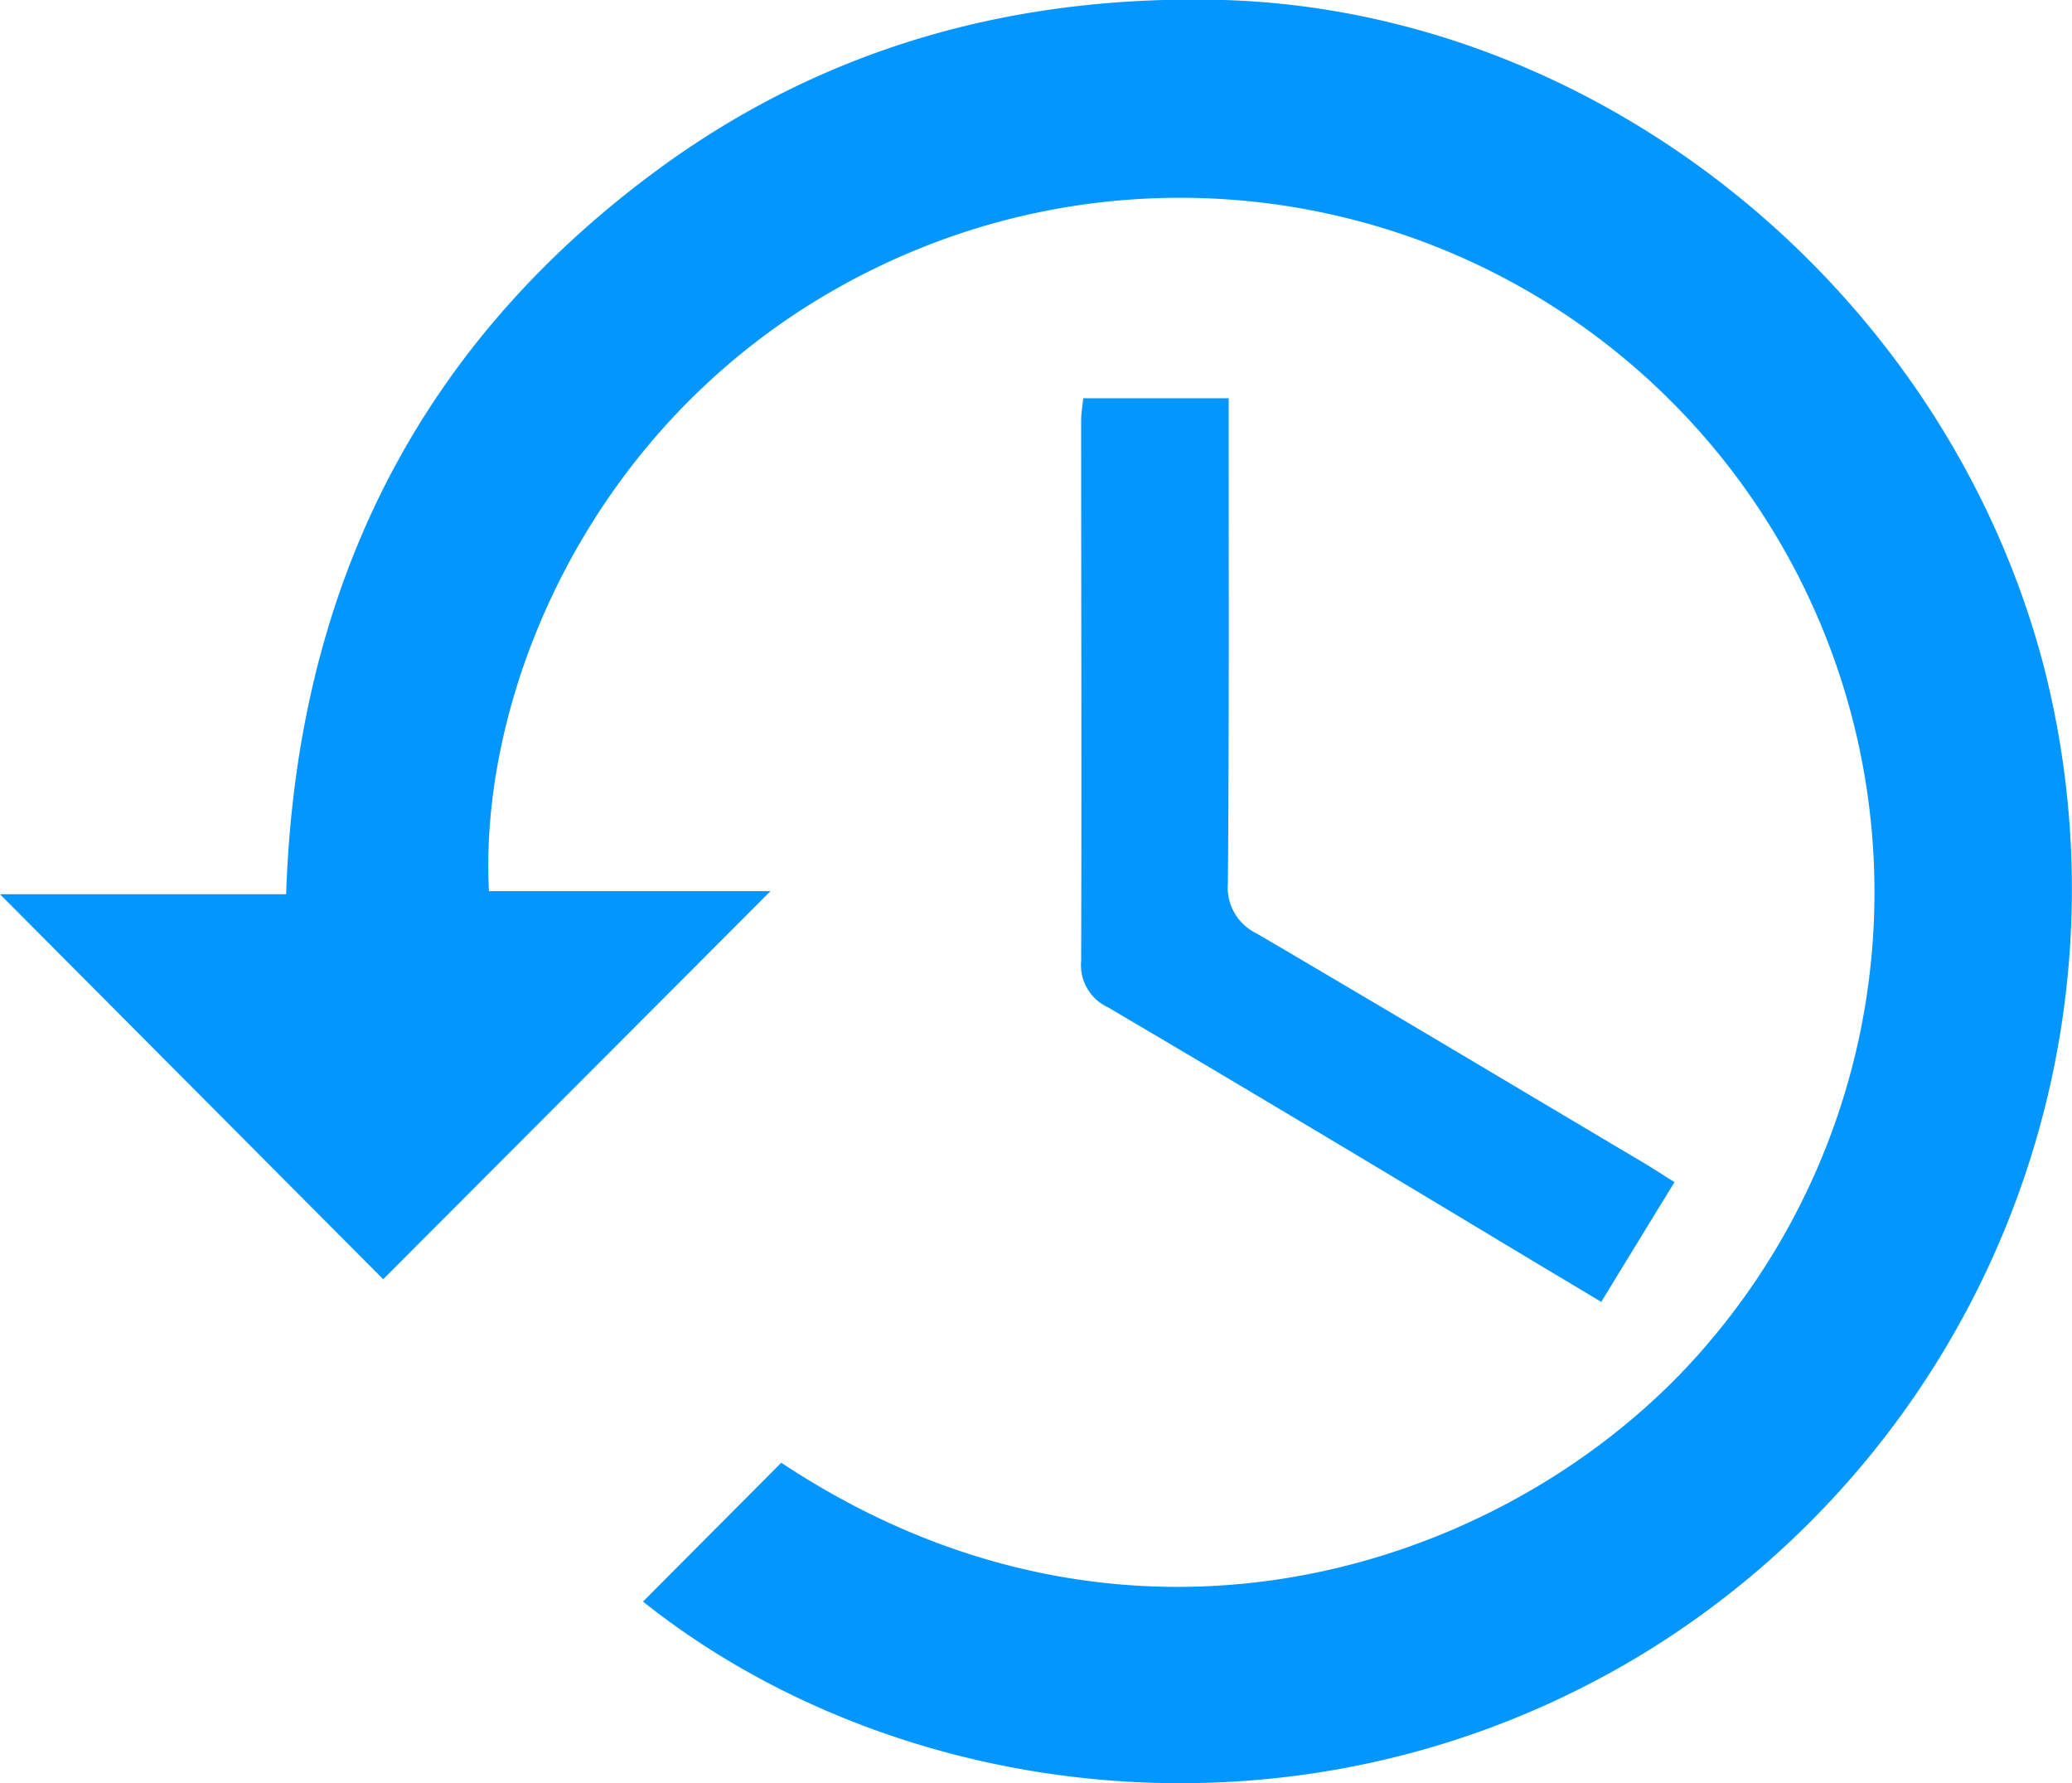
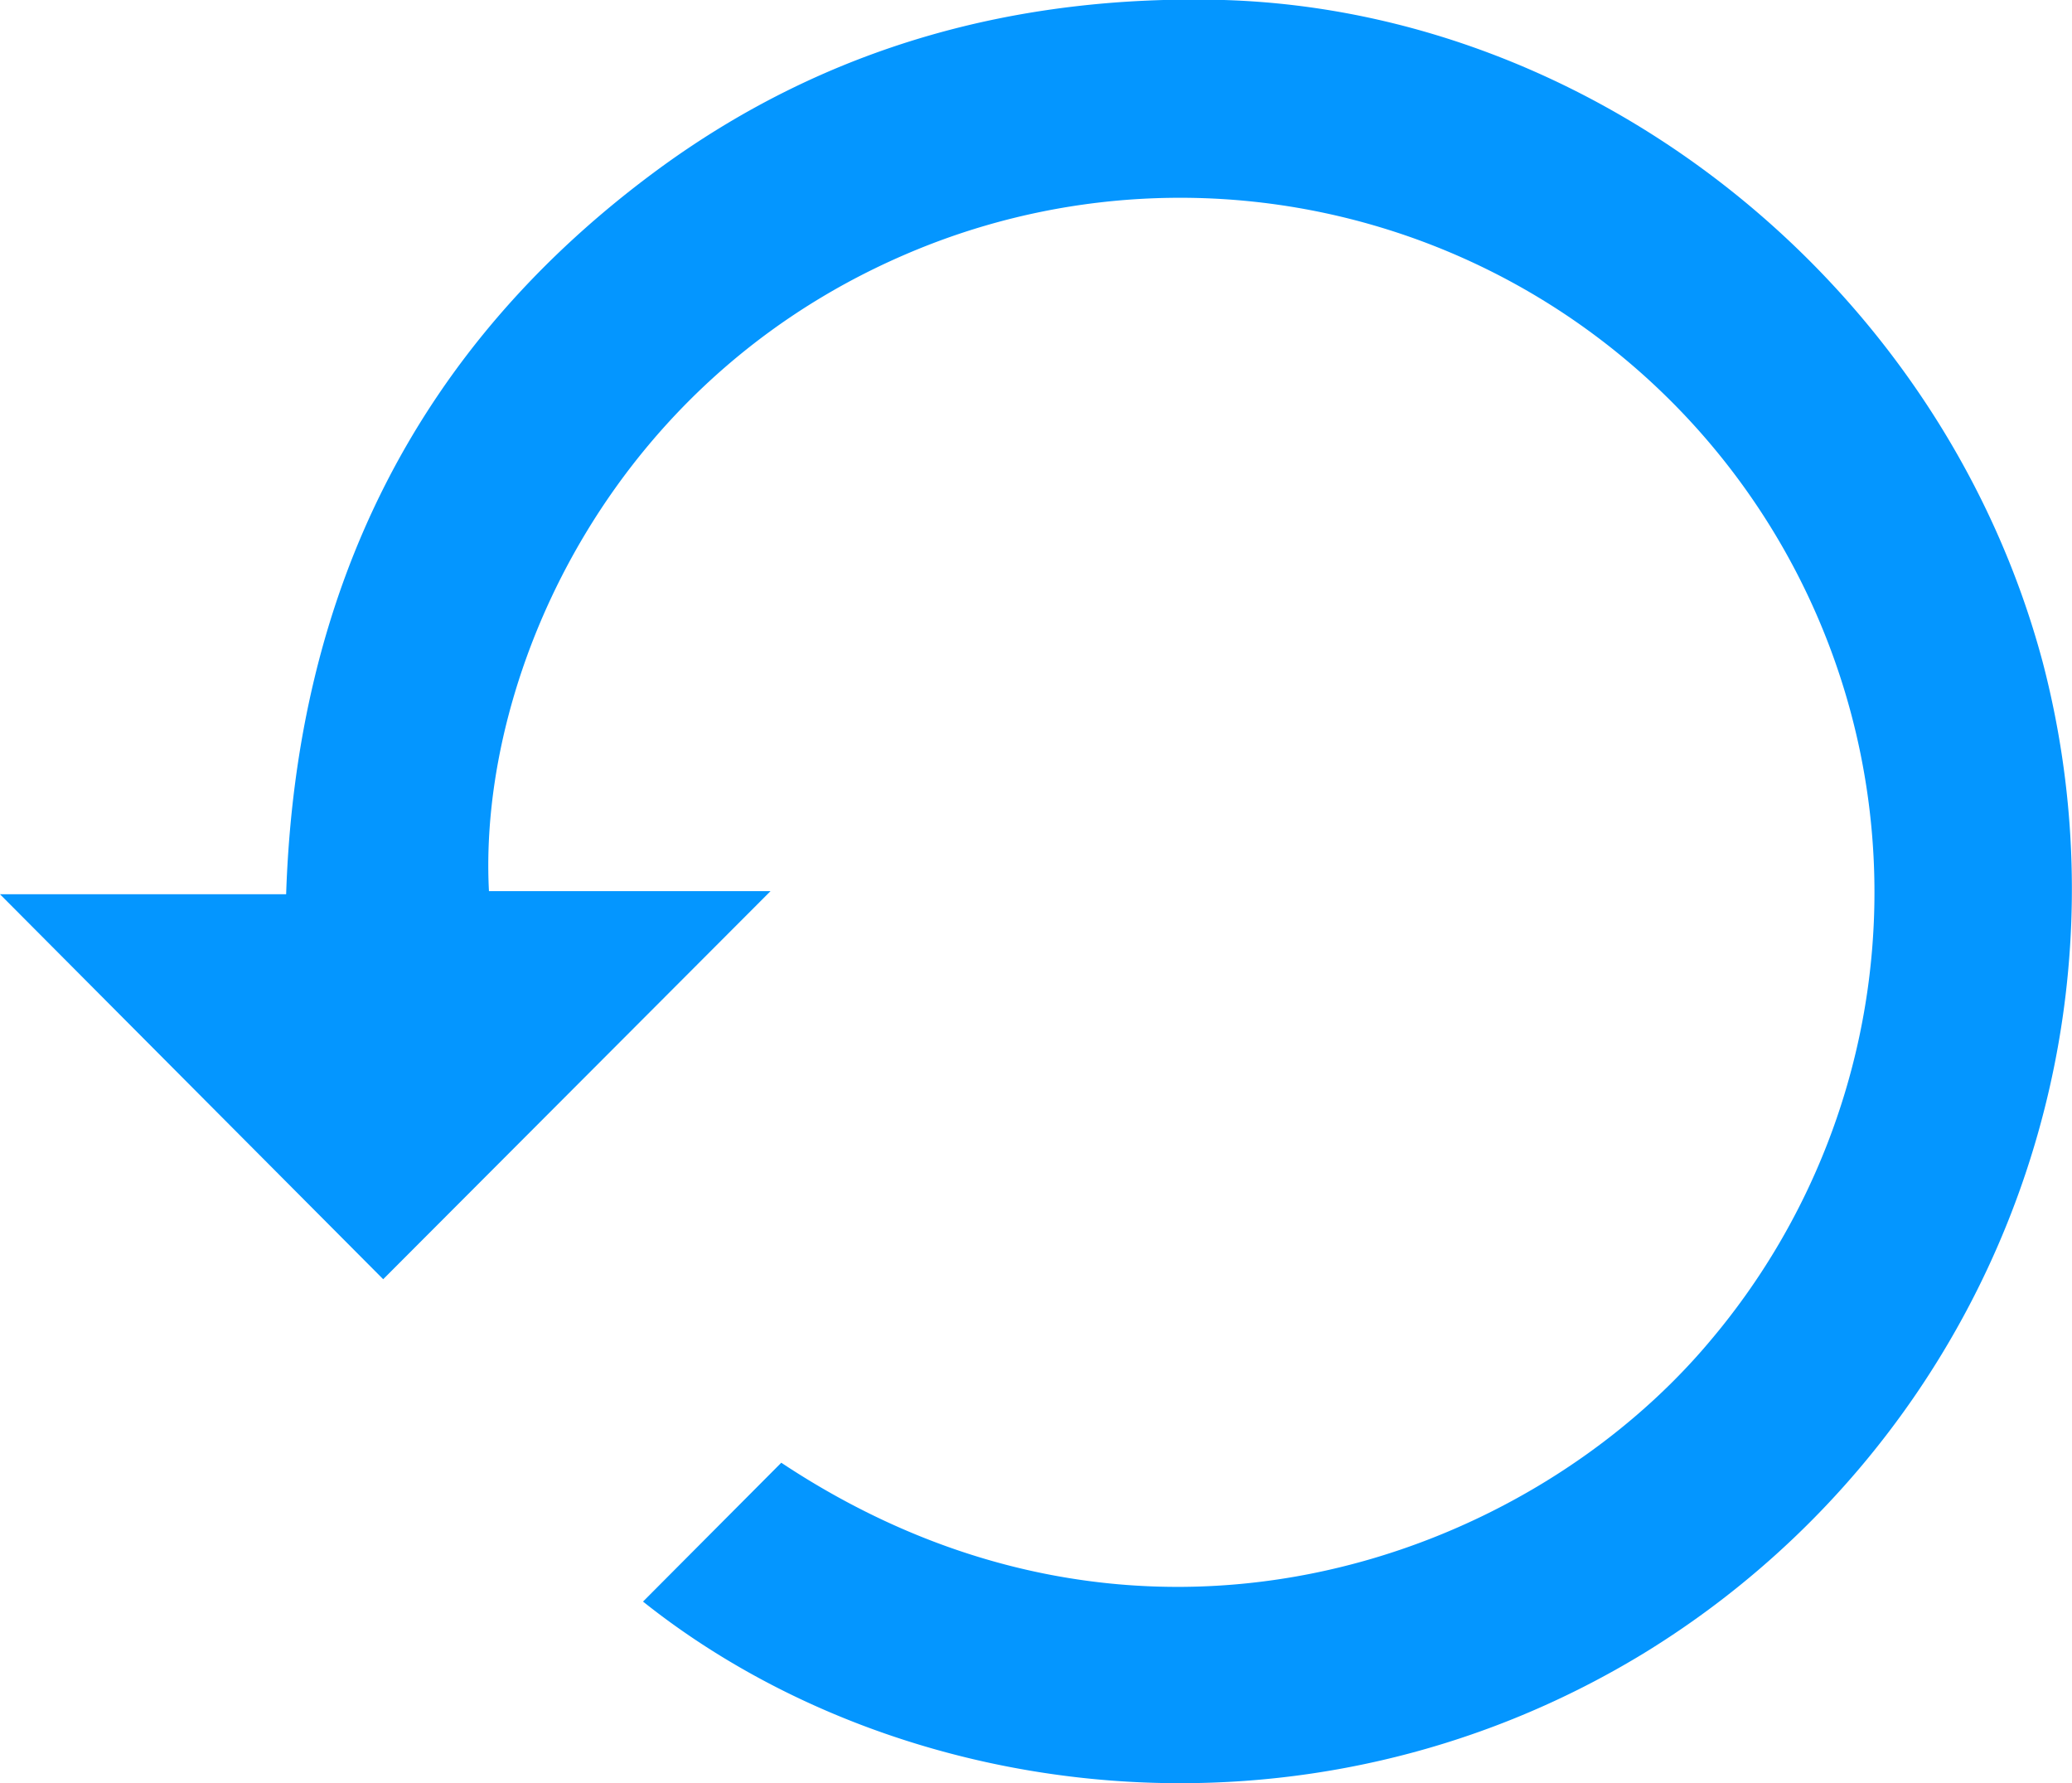
<svg xmlns="http://www.w3.org/2000/svg" viewBox="0 0 181.03 155.78">
  <g fill="#0496ff">
-     <path d="m96.81 88c12.09 7.12 24.19 14.37 36.19 21.6l6.9 4.13c2.24-3.67 4.28-7 6.4-10.46-1.07-.67-1.89-1.21-2.73-1.71-11.24-6.67-22.46-13.38-33.75-20a4.47 4.47 0 0 1 -2.54-4.45c.11-13.08.07-26.16.07-39.24 0-1 0-1.92 0-3.08h-12.71c-.07.75-.18 1.33-.18 1.9 0 15.76.05 31.51 0 47.26a4.06 4.06 0 0 0 2.35 4.05z" />
    <path d="m67.32 77.85h-24.6c-1-19 10.83-45.86 38.71-56.57a60.67 60.67 0 0 1 68 95.84c-16.12 19.25-49.81 31.46-81.17 10.66l-12.08 12.13c22.17 17.67 57.79 22.49 87.3 4.6a78.29 78.29 0 0 0 35-86.63c-8.73-32.71-38.74-56.88-71.55-57.88-18.04-.49-34.59 4-49.19 14.62-21.32 15.57-31.86 36.95-32.74 63.5h-25l33.48 33.63z" />
  </g>
</svg>